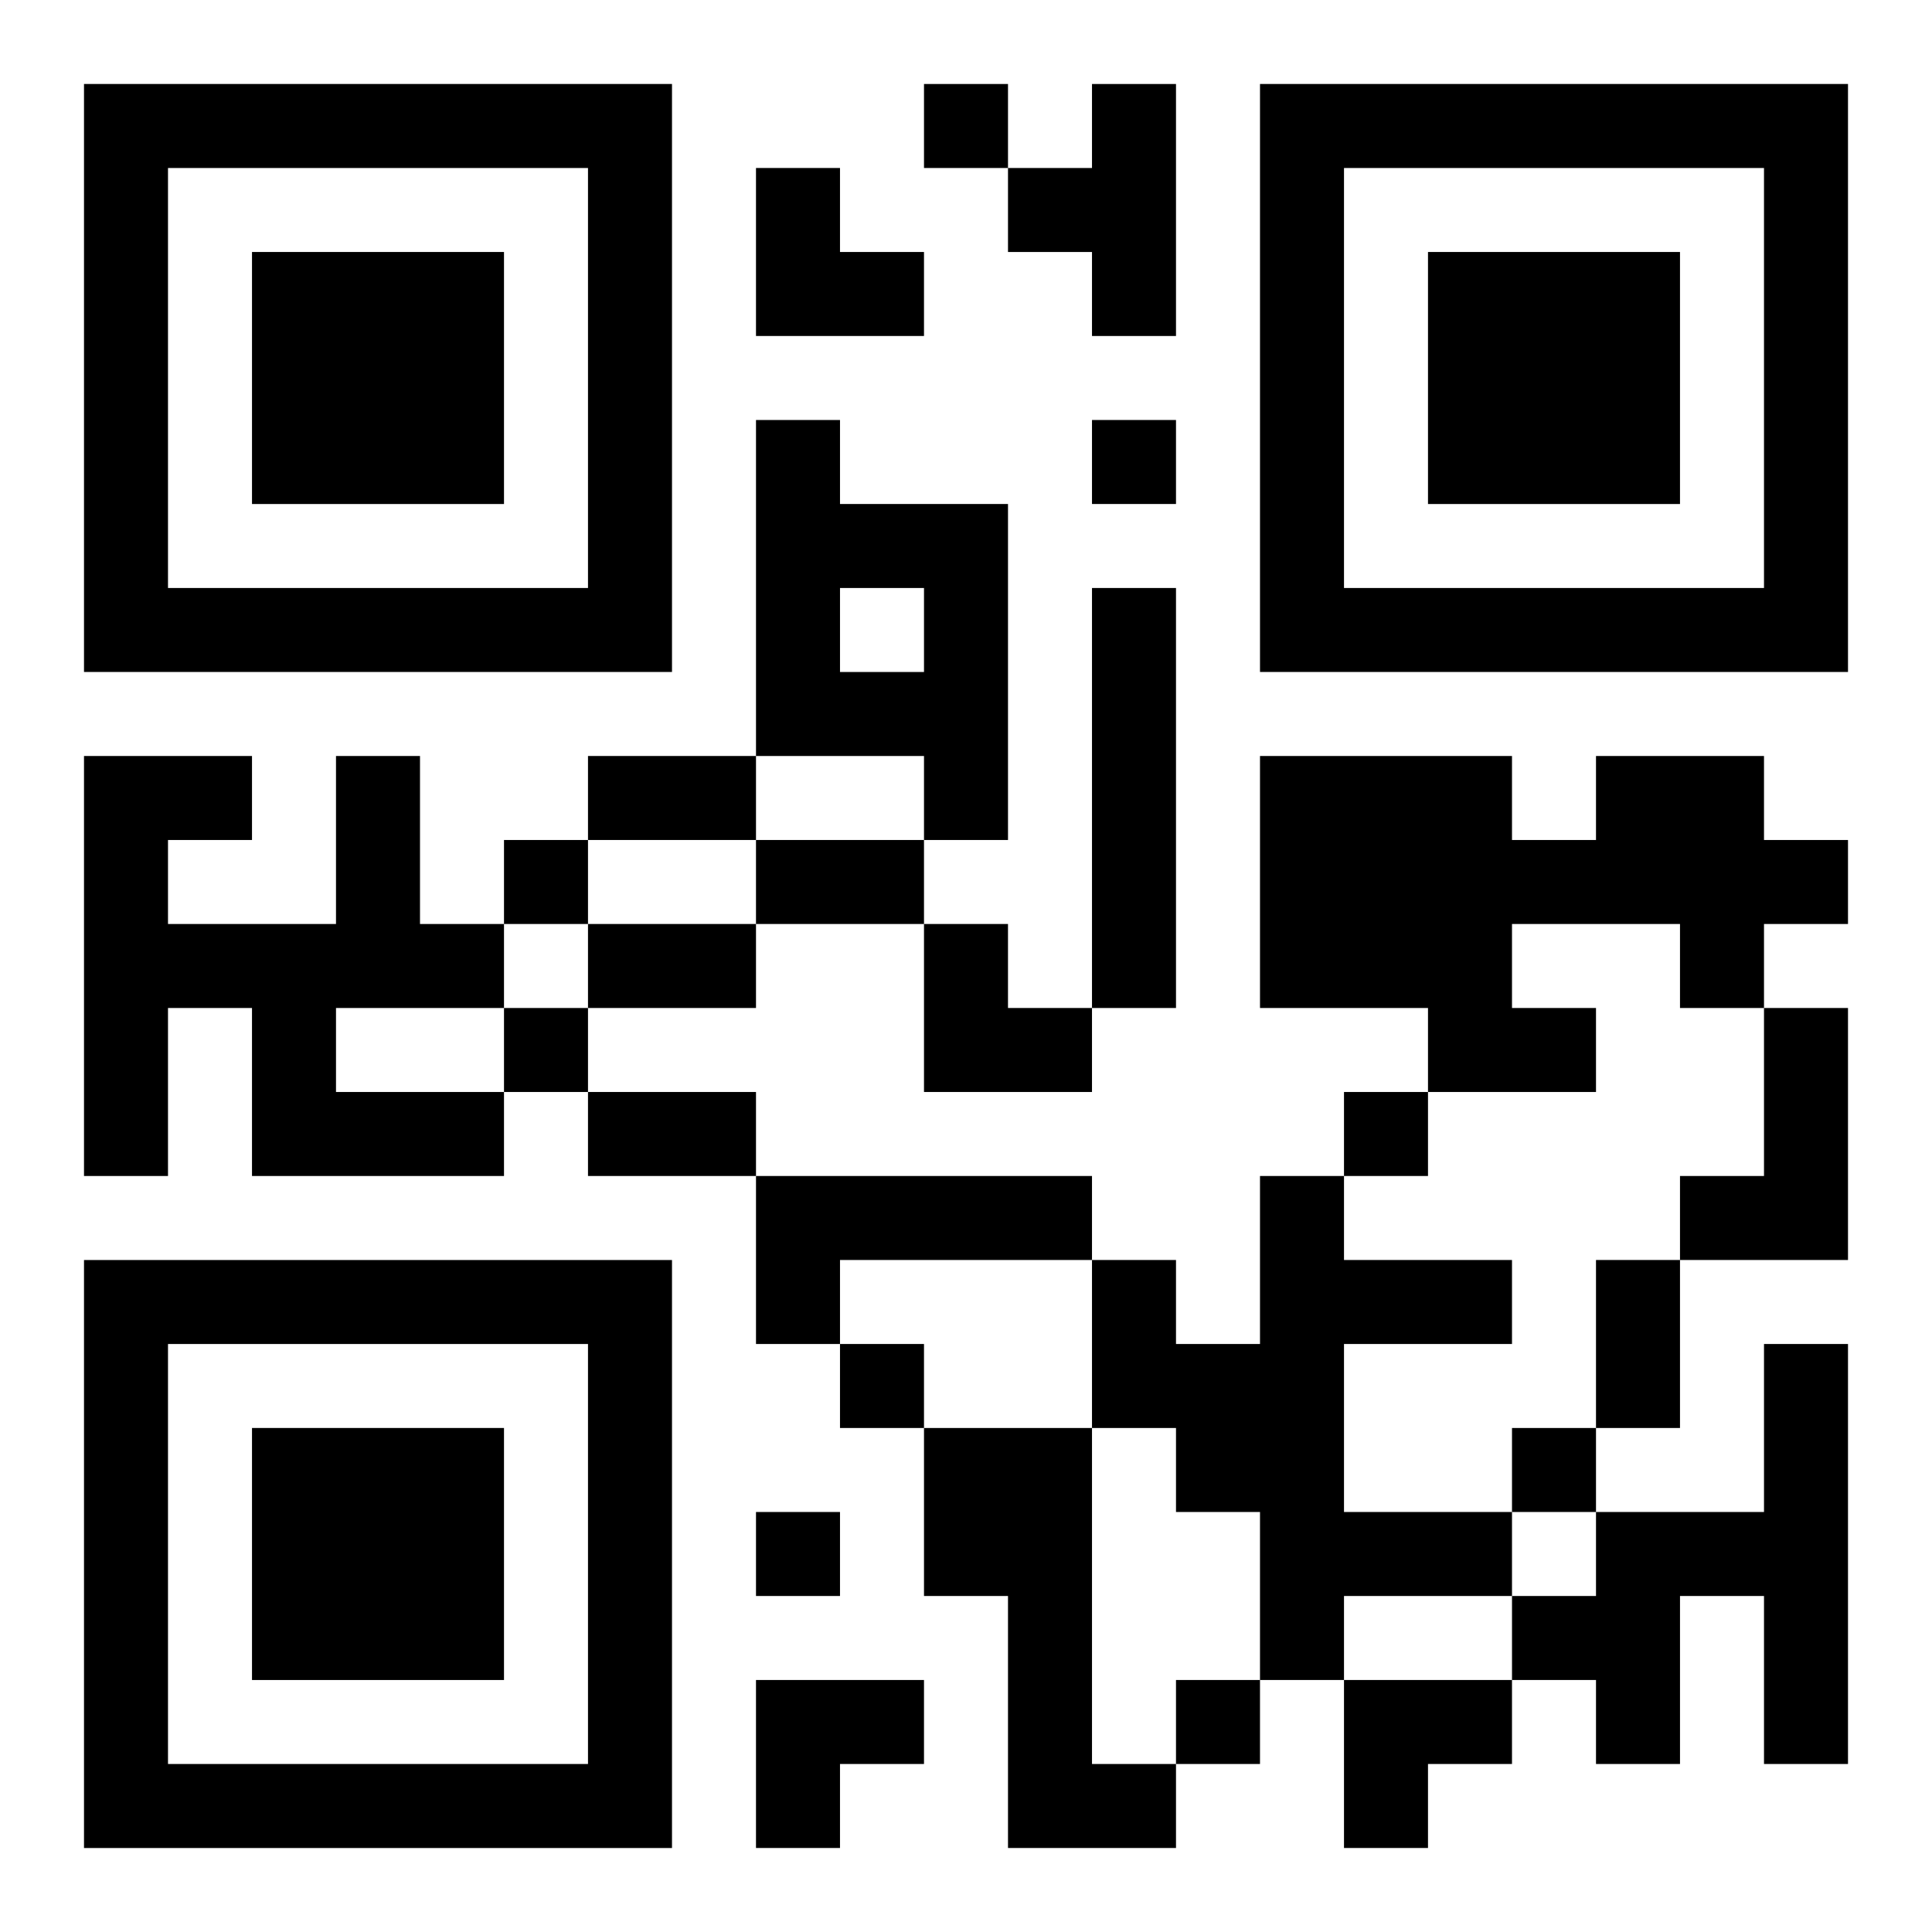
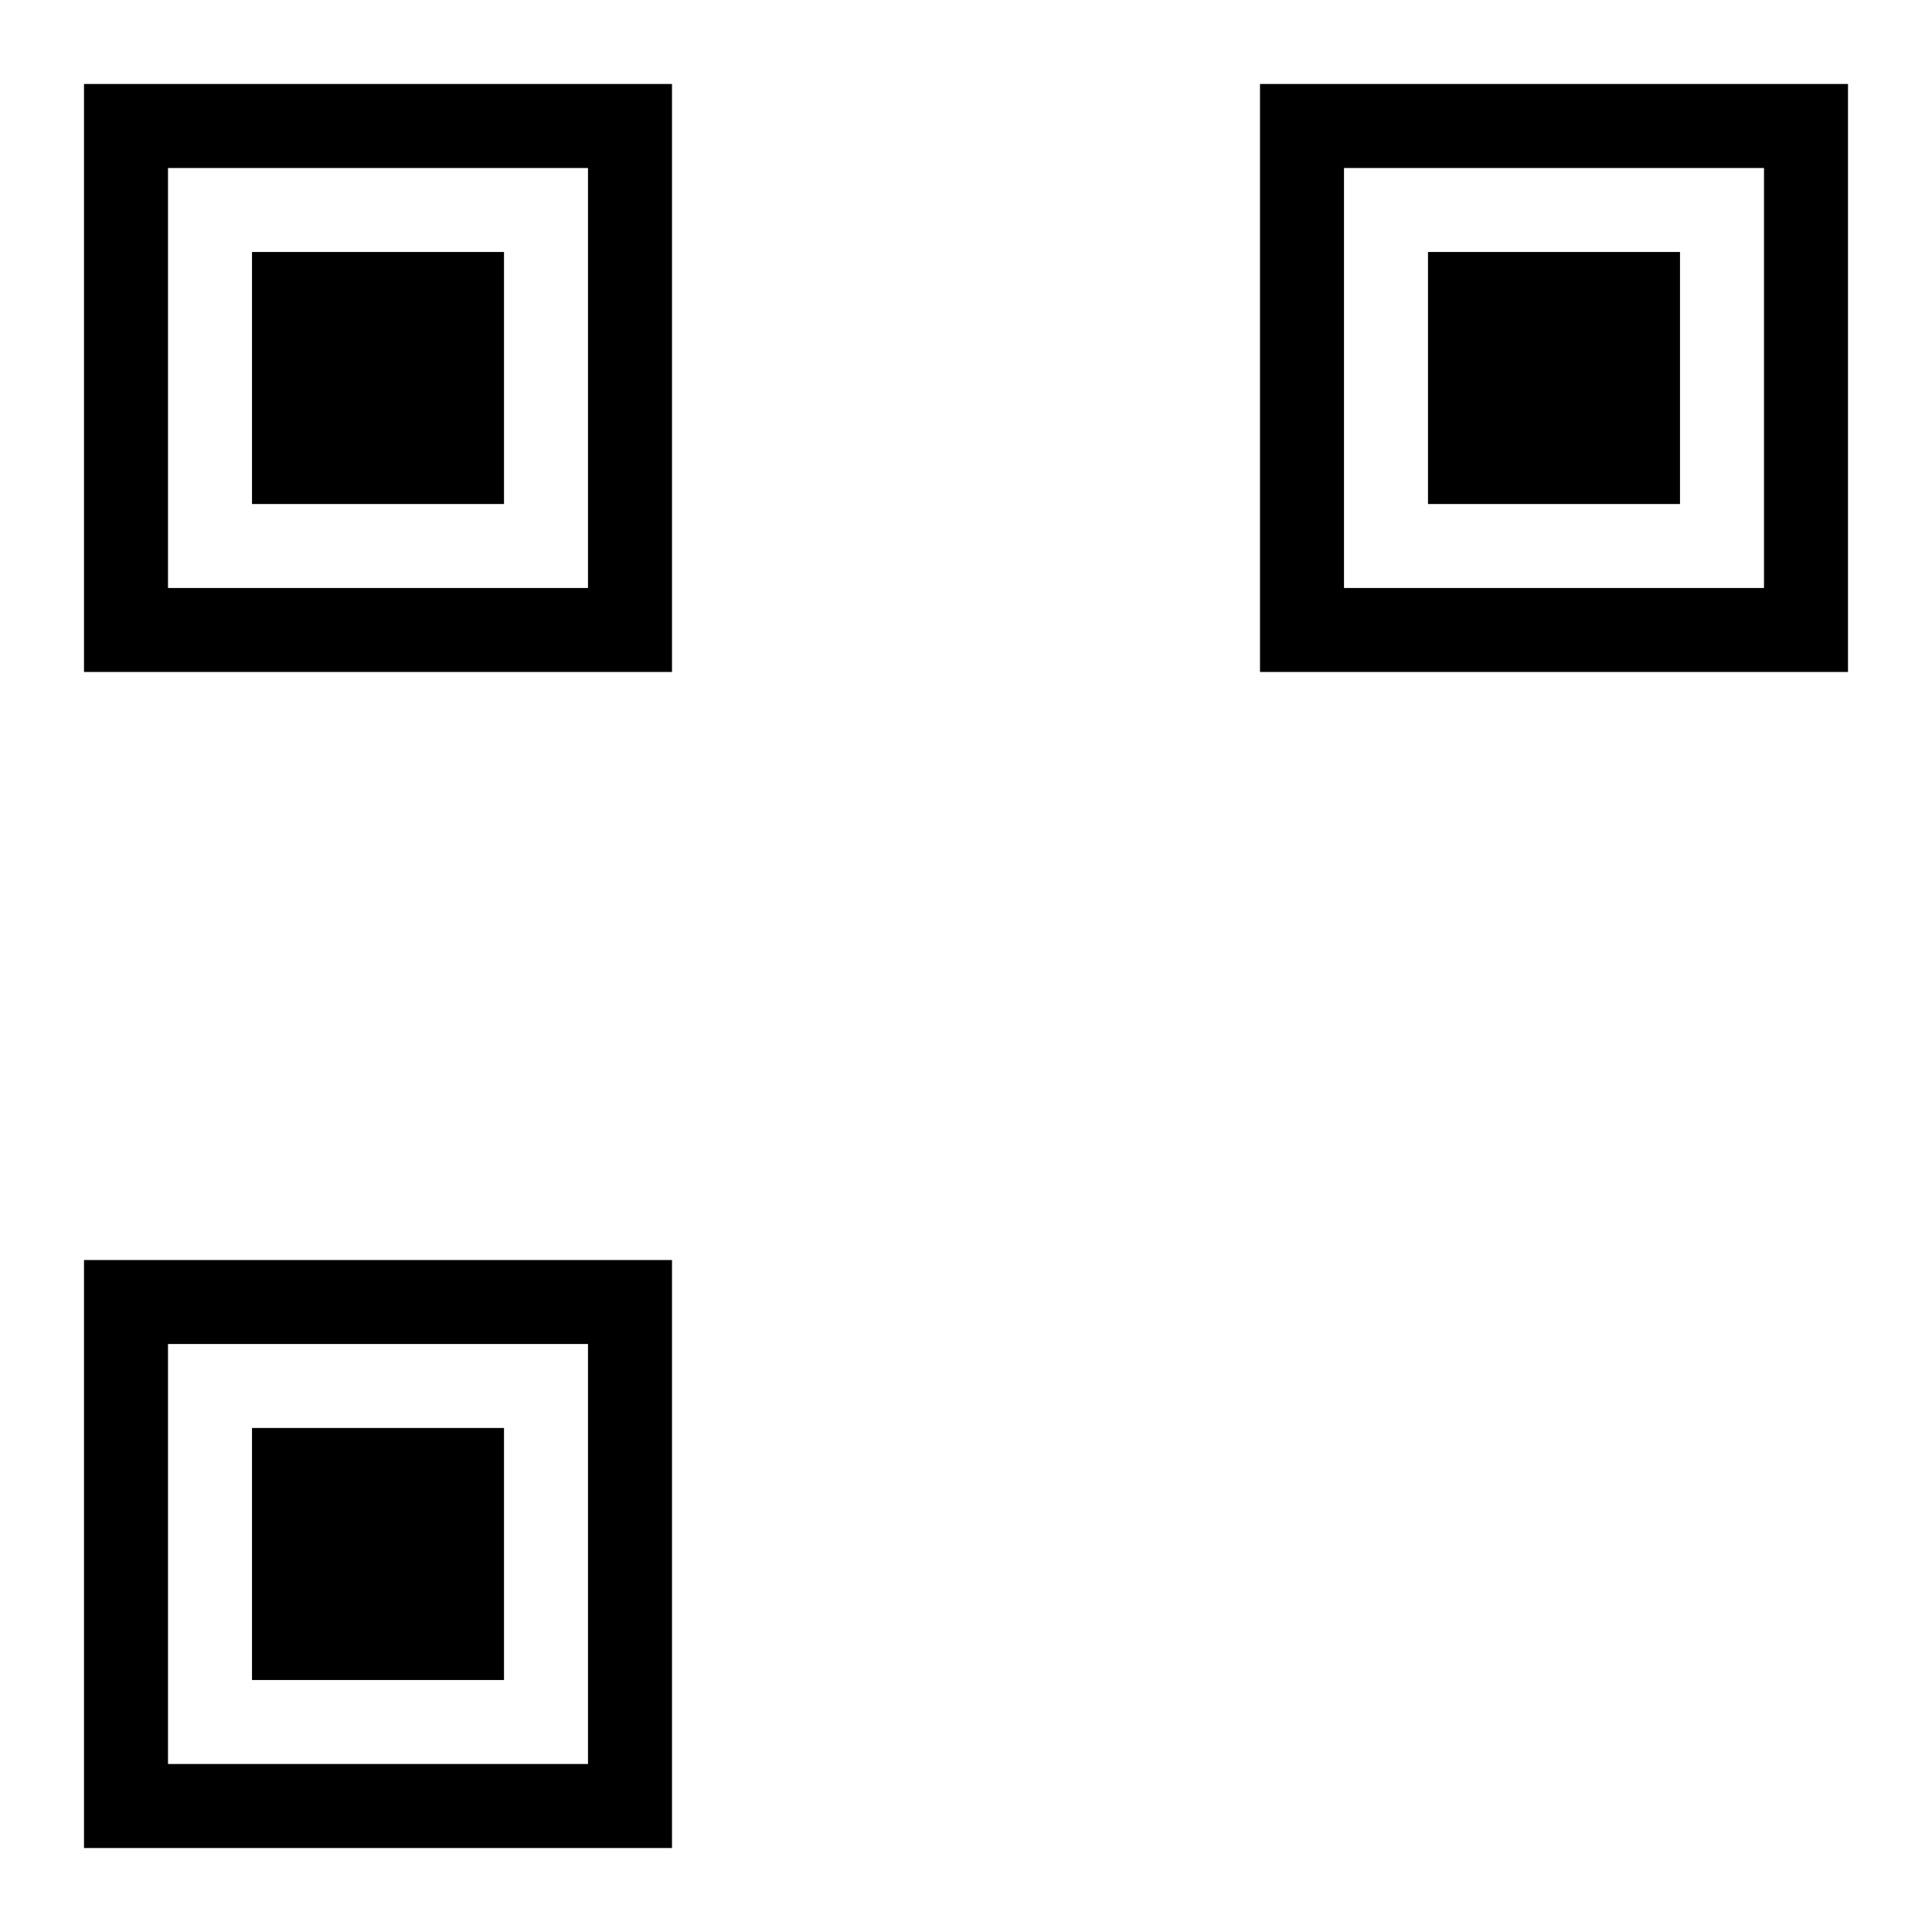
<svg xmlns="http://www.w3.org/2000/svg" xmlns:xlink="http://www.w3.org/1999/xlink" width="250" height="250" baseProfile="full" version="1.1" viewBox="-1 -1 23 23">
  <symbol id="a">
    <path d="m0 7v7h7v-7h-7zm1 1h5v5h-5v-5zm1 1v3h3v-3h-3z" />
  </symbol>
  <use y="-7" xlink:href="#a" />
  <use y="7" xlink:href="#a" />
  <use x="14" y="-7" xlink:href="#a" />
-   <path d="m12 0h1v3h-1v-1h-1v-1h1v-1m-4 4h1v1h2v4h-1v-1h-2v-4m1 2v1h1v-1h-1m3 0h1v5h-1v-5m-9 2h1v2h1v1h-2v1h2v1h-3v-2h-1v2h-1v-5h2v1h-1v1h2v-2m15 0h2v1h1v1h-1v1h-1v-1h-2v1h1v1h-2v-1h-2v-3h3v1h1v-1m2 3h1v3h-2v-1h1v-2m-12 2h4v1h-3v1h-1v-2m6 0h1v1h2v1h-2v2h2v1h-2v1h-1v-2h-1v-1h-1v-2h1v1h1v-2m6 2h1v5h-1v-2h-1v2h-1v-1h-1v-1h1v-1h2v-2m-10 1h2v4h1v1h-2v-3h-1v-2m0-16v1h1v-1h-1m2 4v1h1v-1h-1m-7 5v1h1v-1h-1m0 2v1h1v-1h-1m10 1v1h1v-1h-1m-6 3v1h1v-1h-1m8 1v1h1v-1h-1m-9 1v1h1v-1h-1m5 2v1h1v-1h-1m-7-11h2v1h-2v-1m2 1h2v1h-2v-1m-2 1h2v1h-2v-1m0 2h2v1h-2v-1m12 2h1v2h-1v-2m-10-13h1v1h1v1h-2zm2 9h1v1h1v1h-2zm-2 9h2v1h-1v1h-1zm7 0h2v1h-1v1h-1z" />
</svg>